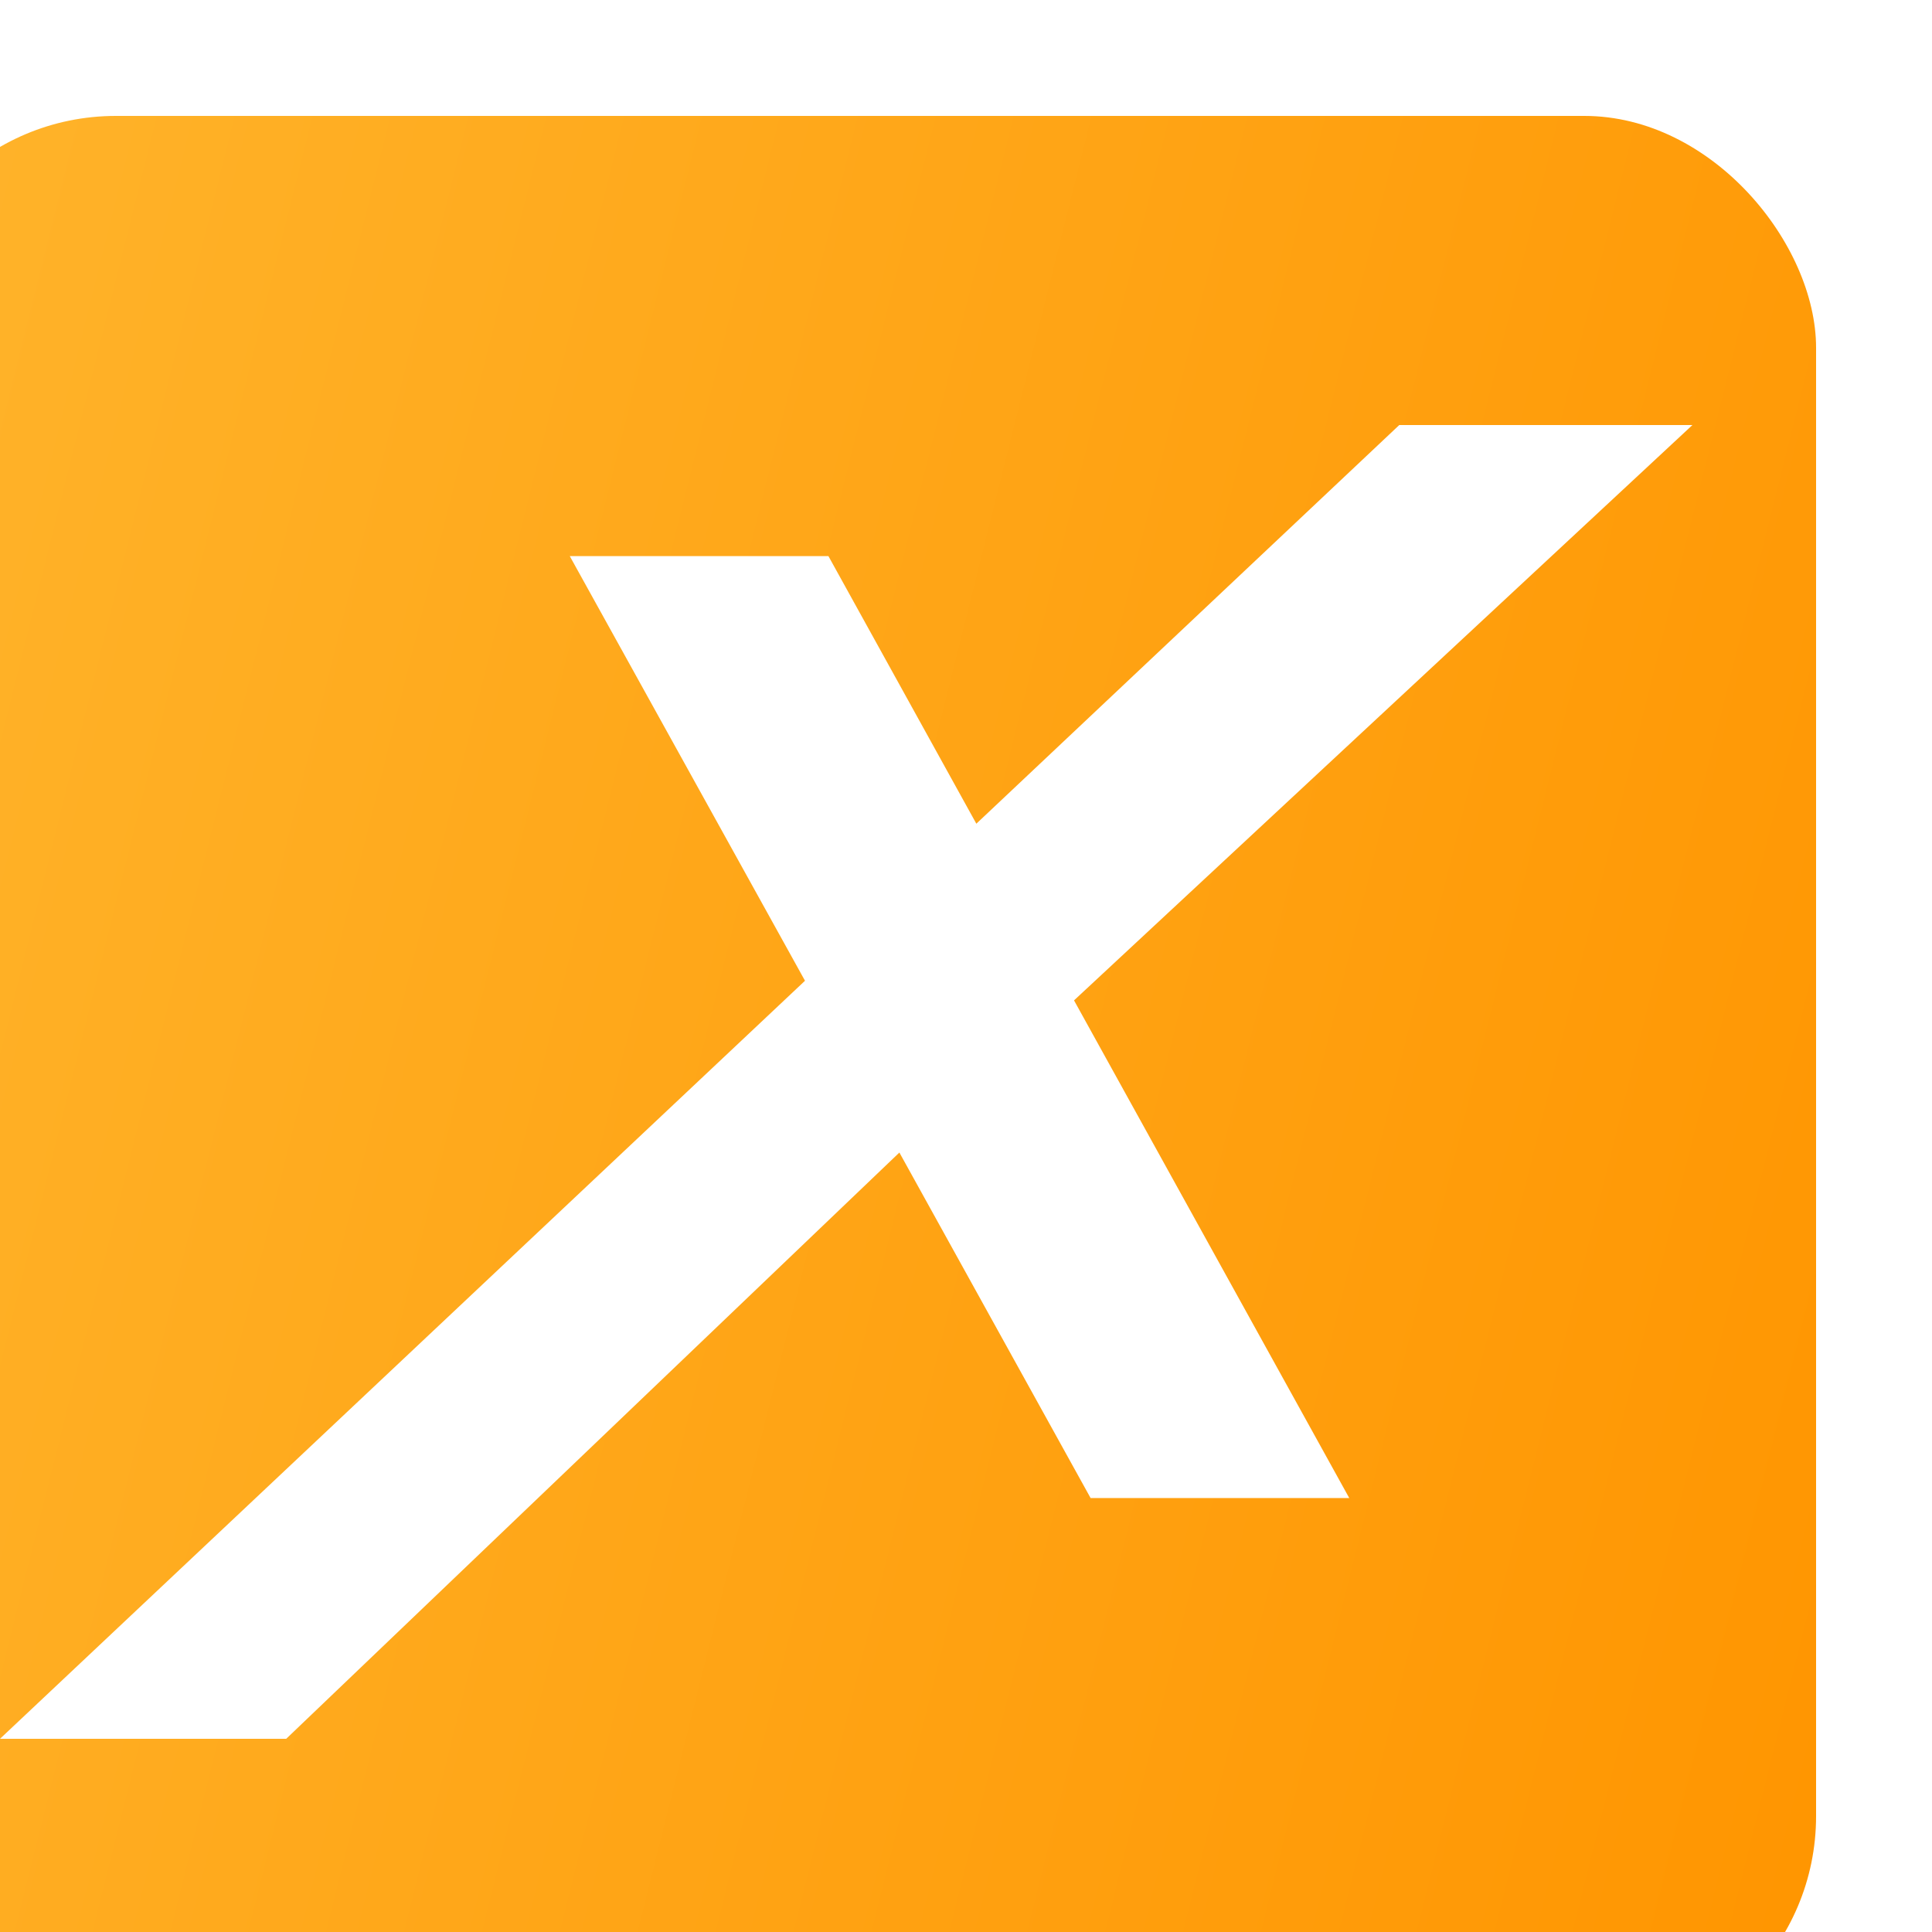
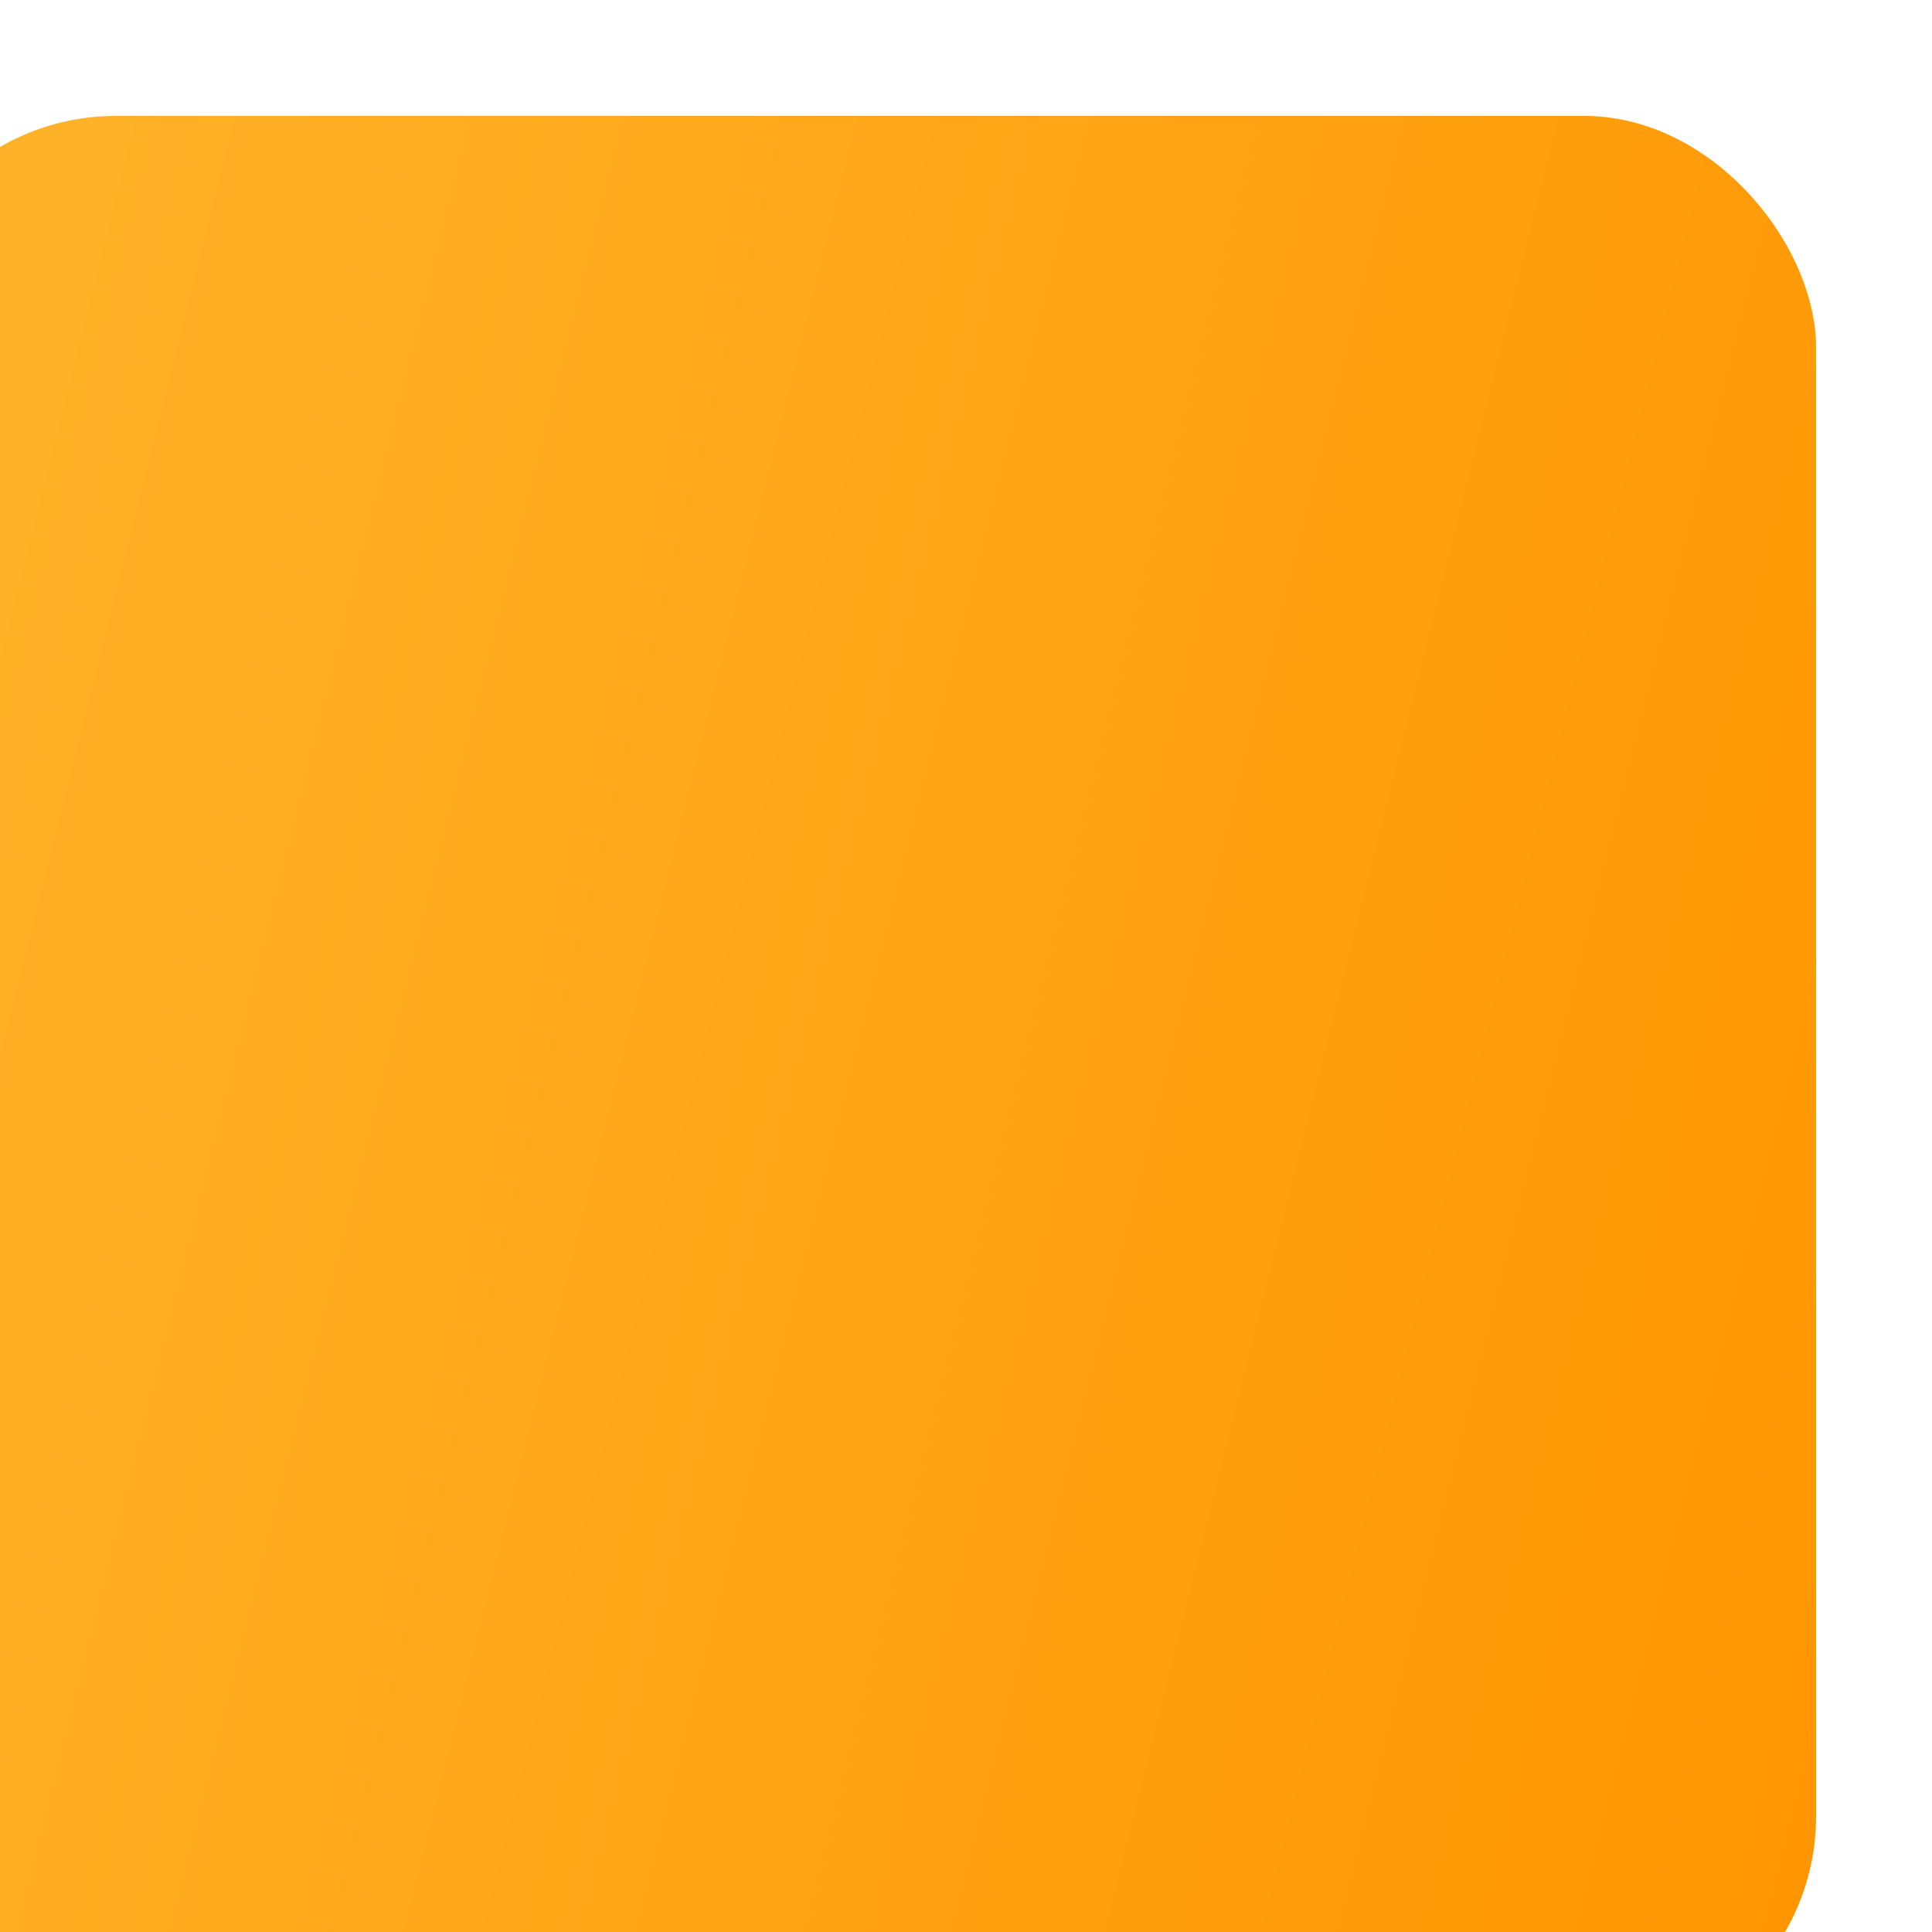
<svg xmlns="http://www.w3.org/2000/svg" width="250" height="250" viewBox="0 0 250 250" fill="none">
  <g filter="url(#filter0_i_215_409)">
    <rect width="250" height="250" rx="30" fill="url(#paint0_linear_215_409)" />
-     <path d="M234 40H196.064L141.338 91.586L122.196 56.957H88.726L119.166 111.909L15 210H52.036L131.38 134.137L156.124 178.848H189.594L153.978 114.449L234 40Z" fill="white" />
  </g>
  <defs>
    <filter id="filter0_i_215_409" x="-15" y="0" width="265" height="265" filterUnits="userSpaceOnUse" color-interpolation-filters="sRGB">
      <feFlood flood-opacity="0" result="BackgroundImageFix" />
      <feBlend mode="normal" in="SourceGraphic" in2="BackgroundImageFix" result="shape" />
      <feColorMatrix in="SourceAlpha" type="matrix" values="0 0 0 0 0 0 0 0 0 0 0 0 0 0 0 0 0 0 127 0" result="hardAlpha" />
      <feMorphology radius="5" operator="erode" in="SourceAlpha" result="effect1_innerShadow_215_409" />
      <feOffset dx="-15" dy="15" />
      <feGaussianBlur stdDeviation="12.5" />
      <feComposite in2="hardAlpha" operator="arithmetic" k2="-1" k3="1" />
      <feColorMatrix type="matrix" values="0 0 0 0 0.912 0 0 0 0 0.486 0 0 0 0 0.16 0 0 0 0.5 0" />
      <feBlend mode="normal" in2="shape" result="effect1_innerShadow_215_409" />
    </filter>
    <linearGradient id="paint0_linear_215_409" x1="0" y1="0" x2="294.118" y2="73.529" gradientUnits="userSpaceOnUse">
      <stop stop-color="#FFB42B" />
      <stop offset="1" stop-color="#FF9500" />
    </linearGradient>
  </defs>
</svg>